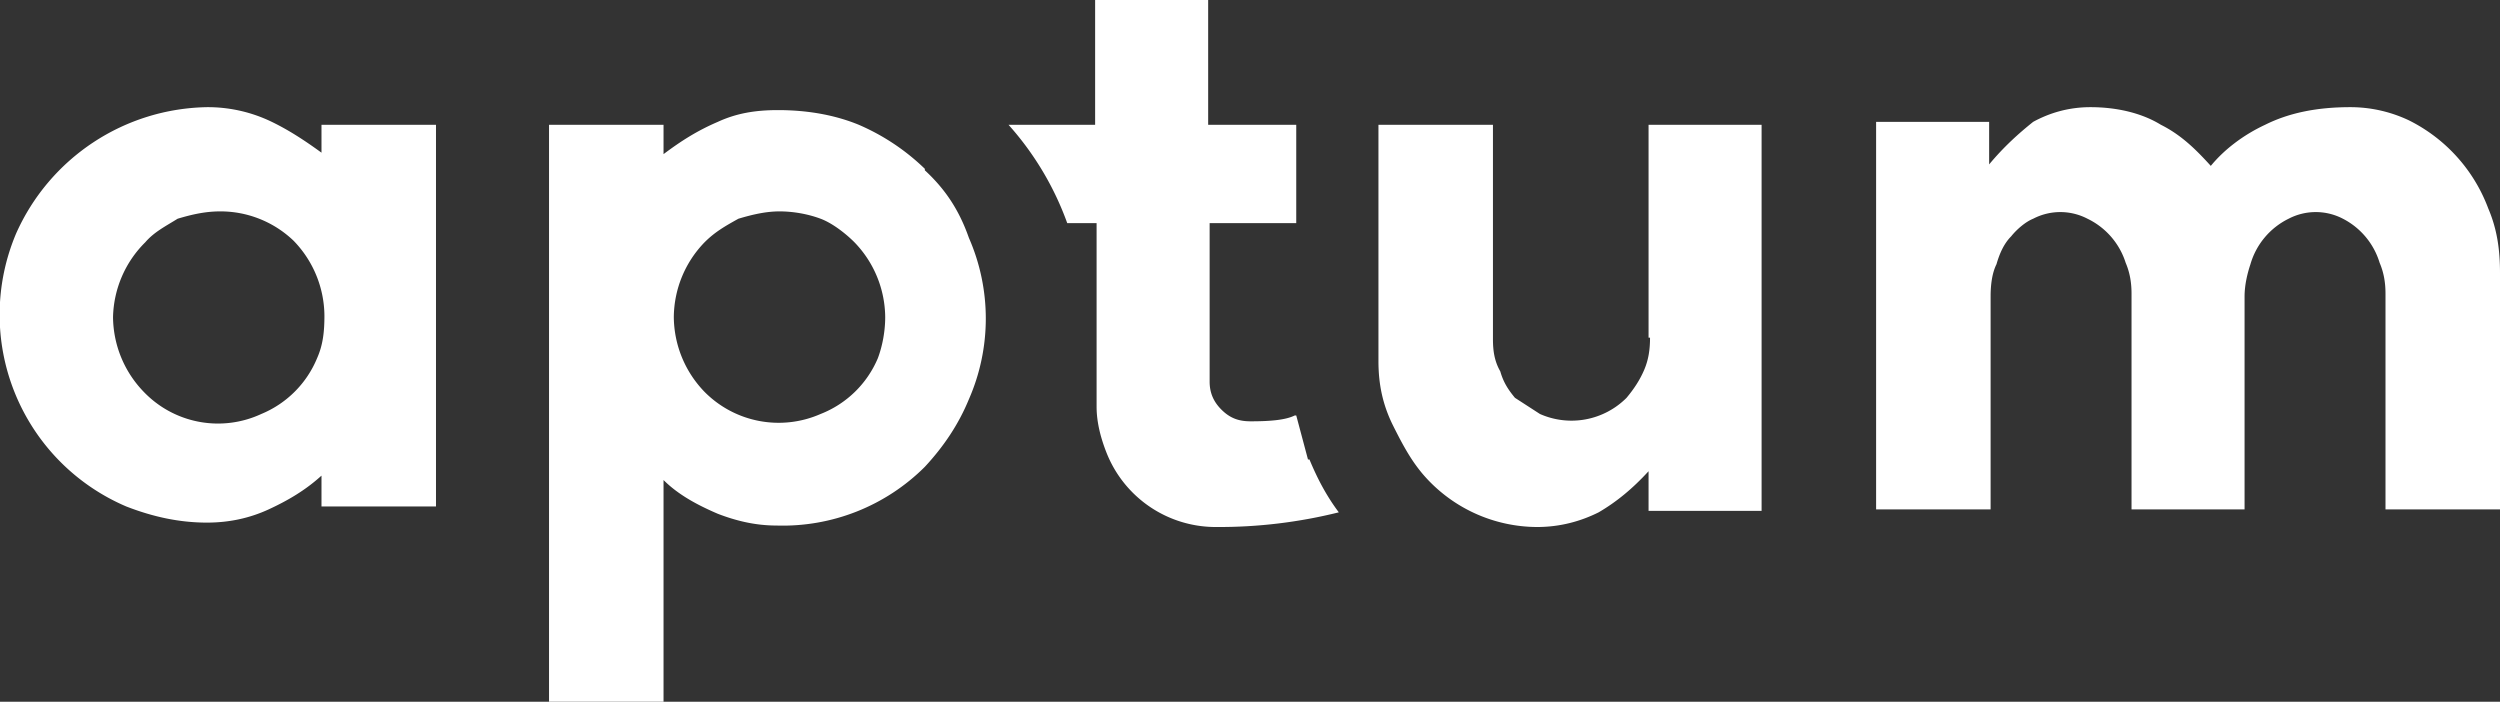
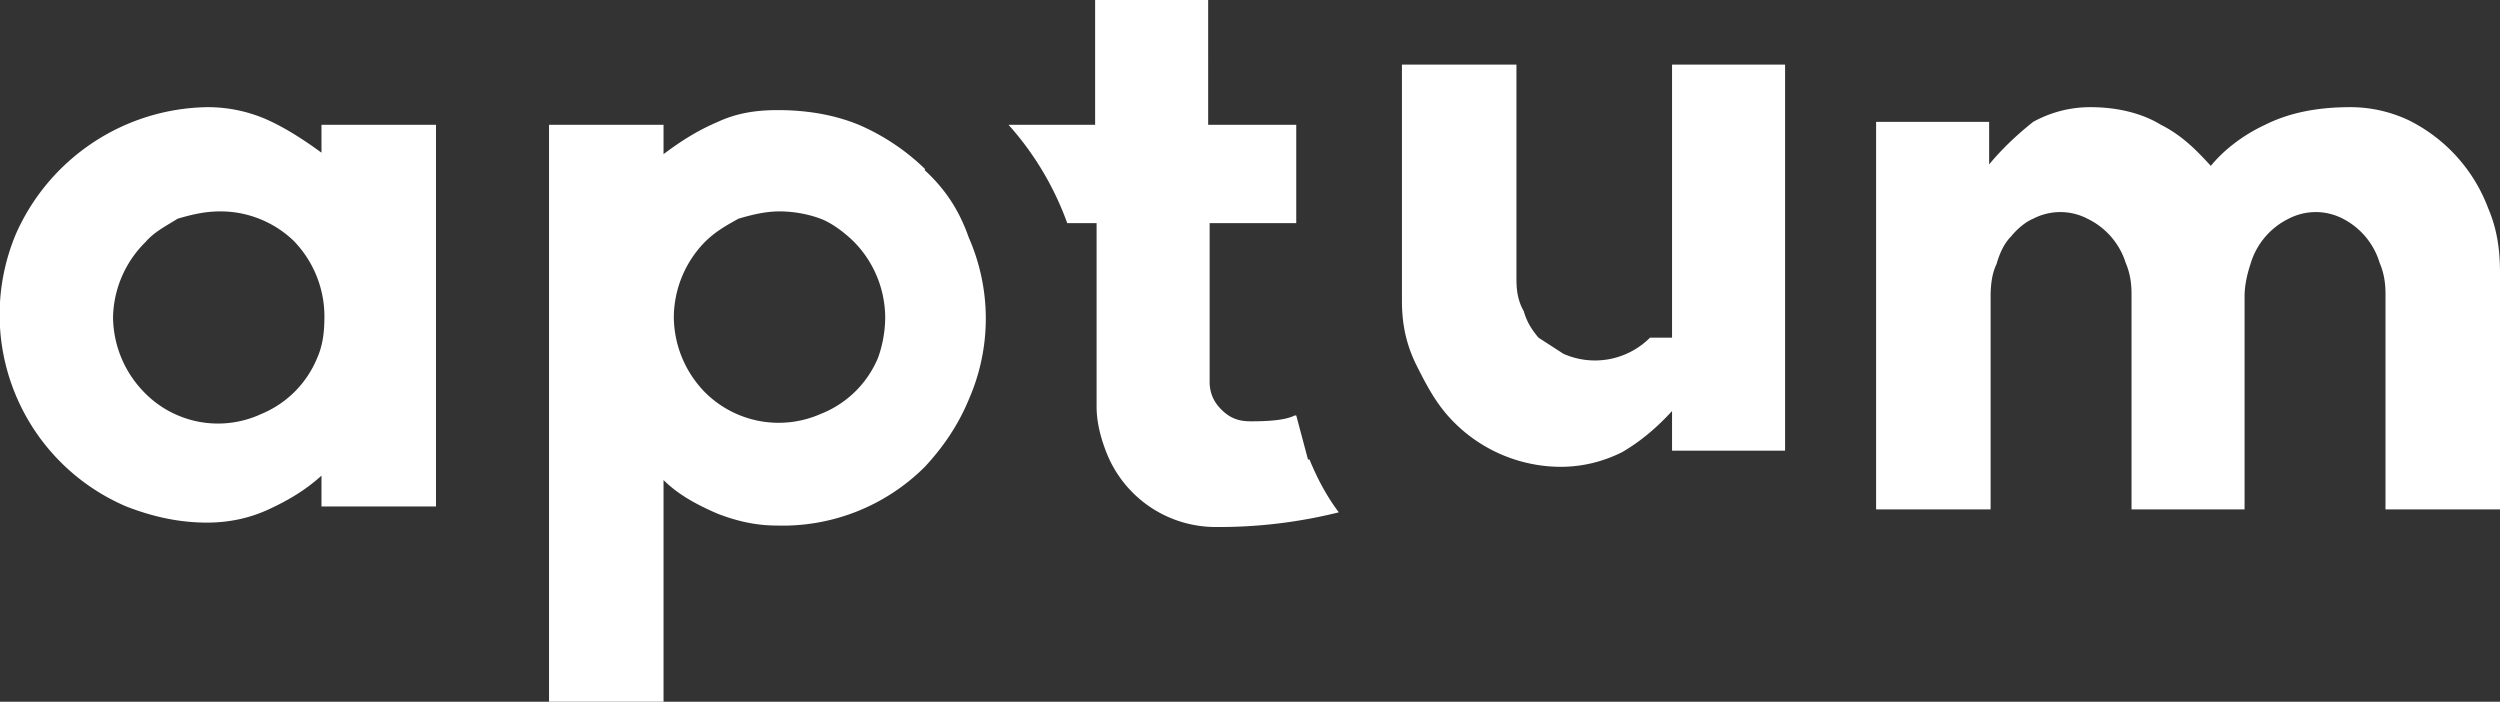
<svg xmlns="http://www.w3.org/2000/svg" id="Ebene_1" data-name="Ebene 1" viewBox="675 894 170.3 47.8">
  <rect x="675" y="894" width="170.3" height="47.8" fill="#333333" stroke="none" />
  <defs>
    <style>.cls-1{fill:#fff;stroke-width:0}</style>
  </defs>
  <g id="optum_logo" data-name="optum logo">
-     <path d="M696.6 918.4a7 7 0 0 1-3.8 3.8 7 7 0 0 1-8-1.5 7.4 7.4 0 0 1-2.1-5.1 7.4 7.4 0 0 1 2.2-5.1c.6-.7 1.4-1.1 2.2-1.6 1-.3 1.9-.5 2.9-.5a7.2 7.2 0 0 1 5 2 7.4 7.4 0 0 1 2.1 5.1c0 1.1-.1 2-.5 2.9m.3-14c-1.1-.8-2.3-1.6-3.6-2.2a10 10 0 0 0-4.2-.9 14.5 14.5 0 0 0-13 8.6 14.2 14.2 0 0 0 7.5 18.6c1.8.7 3.6 1.1 5.5 1.1 1.5 0 2.9-.3 4.2-.9 1.3-.6 2.5-1.3 3.6-2.3v2.1h7.8v-26h-7.8v2ZM734.8 918.4a7 7 0 0 1-3.9 3.8 7.1 7.1 0 0 1-7.9-1.5 7.4 7.4 0 0 1-2.1-5.1 7.4 7.4 0 0 1 2.1-5.1c.7-.7 1.4-1.1 2.3-1.6 1-.3 1.9-.5 2.8-.5 1 0 2 .2 2.8.5s1.7 1 2.3 1.6a7.4 7.4 0 0 1 2.1 5.1c0 1-.2 2-.5 2.8m3.2-12.9a15 15 0 0 0-4.5-3c-1.7-.7-3.6-1-5.5-1-1.5 0-2.8.2-4.1.8-1.4.6-2.5 1.3-3.7 2.2v-2h-7.8v39.3h7.8v-15.1c1 1 2.3 1.7 3.7 2.3 1.3.5 2.6.8 4 .8a13.7 13.7 0 0 0 10.1-4c1.3-1.4 2.3-2.9 3-4.6a13.7 13.7 0 0 0 0-11c-.7-2-1.7-3.4-3-4.6M787.4 917c0 .8-.1 1.5-.4 2.2-.3.7-.7 1.3-1.2 1.9a5.3 5.3 0 0 1-5.9 1.1l-1.7-1.1c-.5-.6-.8-1.1-1-1.8-.4-.7-.5-1.4-.5-2.2v-14.6h-7.8v16.1c0 1.6.3 3 1 4.4s1.3 2.5 2.2 3.5a10.3 10.3 0 0 0 7.6 3.4c1.6 0 3-.4 4.2-1 1.2-.7 2.3-1.6 3.4-2.8v2.7h7.7v-26.3h-7.7V917h.1ZM764.1 925.3l-.8-3h-.1c-.6.3-1.6.4-3 .4-.8 0-1.4-.2-2-.8-.5-.5-.8-1.1-.8-1.9v-10.8h5.9v-6.7h-6V894h-7.7v8.5h-5.9a20.4 20.4 0 0 1 4 6.7h2v12.5c0 1.1.3 2.2.7 3.2a8 8 0 0 0 7.5 5 33.7 33.7 0 0 0 8.3-1c-.9-1.2-1.5-2.4-2-3.6M844.5 908.2a11 11 0 0 0-5.4-6 9.3 9.3 0 0 0-4-.9c-2.3 0-4.2.4-5.8 1.2-1.5.7-2.8 1.7-3.7 2.8-1-1.1-2-2.1-3.4-2.8-1.3-.8-3-1.2-4.8-1.2-1.5 0-2.8.4-3.9 1-1 .8-2 1.7-3 2.9v-2.9h-7.7v26.4h7.8v-14.5c0-.8.1-1.6.4-2.2.2-.7.5-1.4 1-1.9.4-.5 1-1 1.5-1.2a4 4 0 0 1 3.7 0 5 5 0 0 1 2.6 3c.3.7.4 1.4.4 2.1v14.7h7.7v-14.5c0-.8.2-1.6.4-2.2a5 5 0 0 1 2.6-3.1 4 4 0 0 1 3.7 0 5 5 0 0 1 2.5 3c.3.7.4 1.4.4 2.1v14.7h7.8v-16.1c0-1.6-.2-3-.8-4.4" class="cls-1" />
+     <path d="M696.6 918.4a7 7 0 0 1-3.8 3.8 7 7 0 0 1-8-1.5 7.4 7.4 0 0 1-2.1-5.1 7.4 7.4 0 0 1 2.2-5.1c.6-.7 1.4-1.1 2.2-1.6 1-.3 1.9-.5 2.9-.5a7.2 7.2 0 0 1 5 2 7.4 7.4 0 0 1 2.1 5.1c0 1.1-.1 2-.5 2.9m.3-14c-1.1-.8-2.3-1.6-3.6-2.2a10 10 0 0 0-4.2-.9 14.5 14.5 0 0 0-13 8.6 14.2 14.2 0 0 0 7.5 18.6c1.8.7 3.6 1.1 5.5 1.1 1.5 0 2.9-.3 4.2-.9 1.3-.6 2.5-1.3 3.6-2.3v2.1h7.8v-26h-7.8v2ZM734.8 918.4a7 7 0 0 1-3.9 3.8 7.1 7.1 0 0 1-7.9-1.5 7.4 7.4 0 0 1-2.1-5.1 7.4 7.4 0 0 1 2.1-5.1c.7-.7 1.4-1.1 2.3-1.6 1-.3 1.9-.5 2.8-.5 1 0 2 .2 2.8.5s1.7 1 2.3 1.6a7.4 7.4 0 0 1 2.1 5.1c0 1-.2 2-.5 2.8m3.2-12.9a15 15 0 0 0-4.5-3c-1.7-.7-3.6-1-5.5-1-1.5 0-2.8.2-4.1.8-1.4.6-2.5 1.3-3.7 2.2v-2h-7.8v39.3h7.8v-15.1c1 1 2.3 1.7 3.7 2.3 1.3.5 2.6.8 4 .8a13.7 13.7 0 0 0 10.1-4c1.3-1.4 2.3-2.9 3-4.6a13.7 13.7 0 0 0 0-11c-.7-2-1.7-3.4-3-4.6M787.4 917a5.3 5.3 0 0 1-5.9 1.1l-1.7-1.1c-.5-.6-.8-1.1-1-1.8-.4-.7-.5-1.4-.5-2.2v-14.6h-7.8v16.1c0 1.6.3 3 1 4.4s1.3 2.5 2.2 3.5a10.3 10.3 0 0 0 7.6 3.4c1.6 0 3-.4 4.2-1 1.2-.7 2.3-1.6 3.4-2.8v2.7h7.7v-26.3h-7.7V917h.1ZM764.1 925.3l-.8-3h-.1c-.6.3-1.6.4-3 .4-.8 0-1.4-.2-2-.8-.5-.5-.8-1.1-.8-1.9v-10.8h5.9v-6.7h-6V894h-7.7v8.5h-5.9a20.4 20.4 0 0 1 4 6.7h2v12.5c0 1.1.3 2.2.7 3.2a8 8 0 0 0 7.5 5 33.7 33.7 0 0 0 8.3-1c-.9-1.2-1.5-2.4-2-3.6M844.5 908.2a11 11 0 0 0-5.4-6 9.3 9.3 0 0 0-4-.9c-2.3 0-4.2.4-5.8 1.2-1.5.7-2.8 1.7-3.7 2.8-1-1.1-2-2.1-3.4-2.8-1.3-.8-3-1.2-4.8-1.2-1.5 0-2.8.4-3.9 1-1 .8-2 1.7-3 2.9v-2.9h-7.7v26.4h7.8v-14.5c0-.8.1-1.6.4-2.2.2-.7.5-1.4 1-1.9.4-.5 1-1 1.5-1.2a4 4 0 0 1 3.7 0 5 5 0 0 1 2.6 3c.3.7.4 1.4.4 2.1v14.7h7.7v-14.5c0-.8.2-1.6.4-2.2a5 5 0 0 1 2.6-3.1 4 4 0 0 1 3.7 0 5 5 0 0 1 2.5 3c.3.7.4 1.4.4 2.1v14.7h7.8v-16.1c0-1.6-.2-3-.8-4.4" class="cls-1" />
  </g>
</svg>